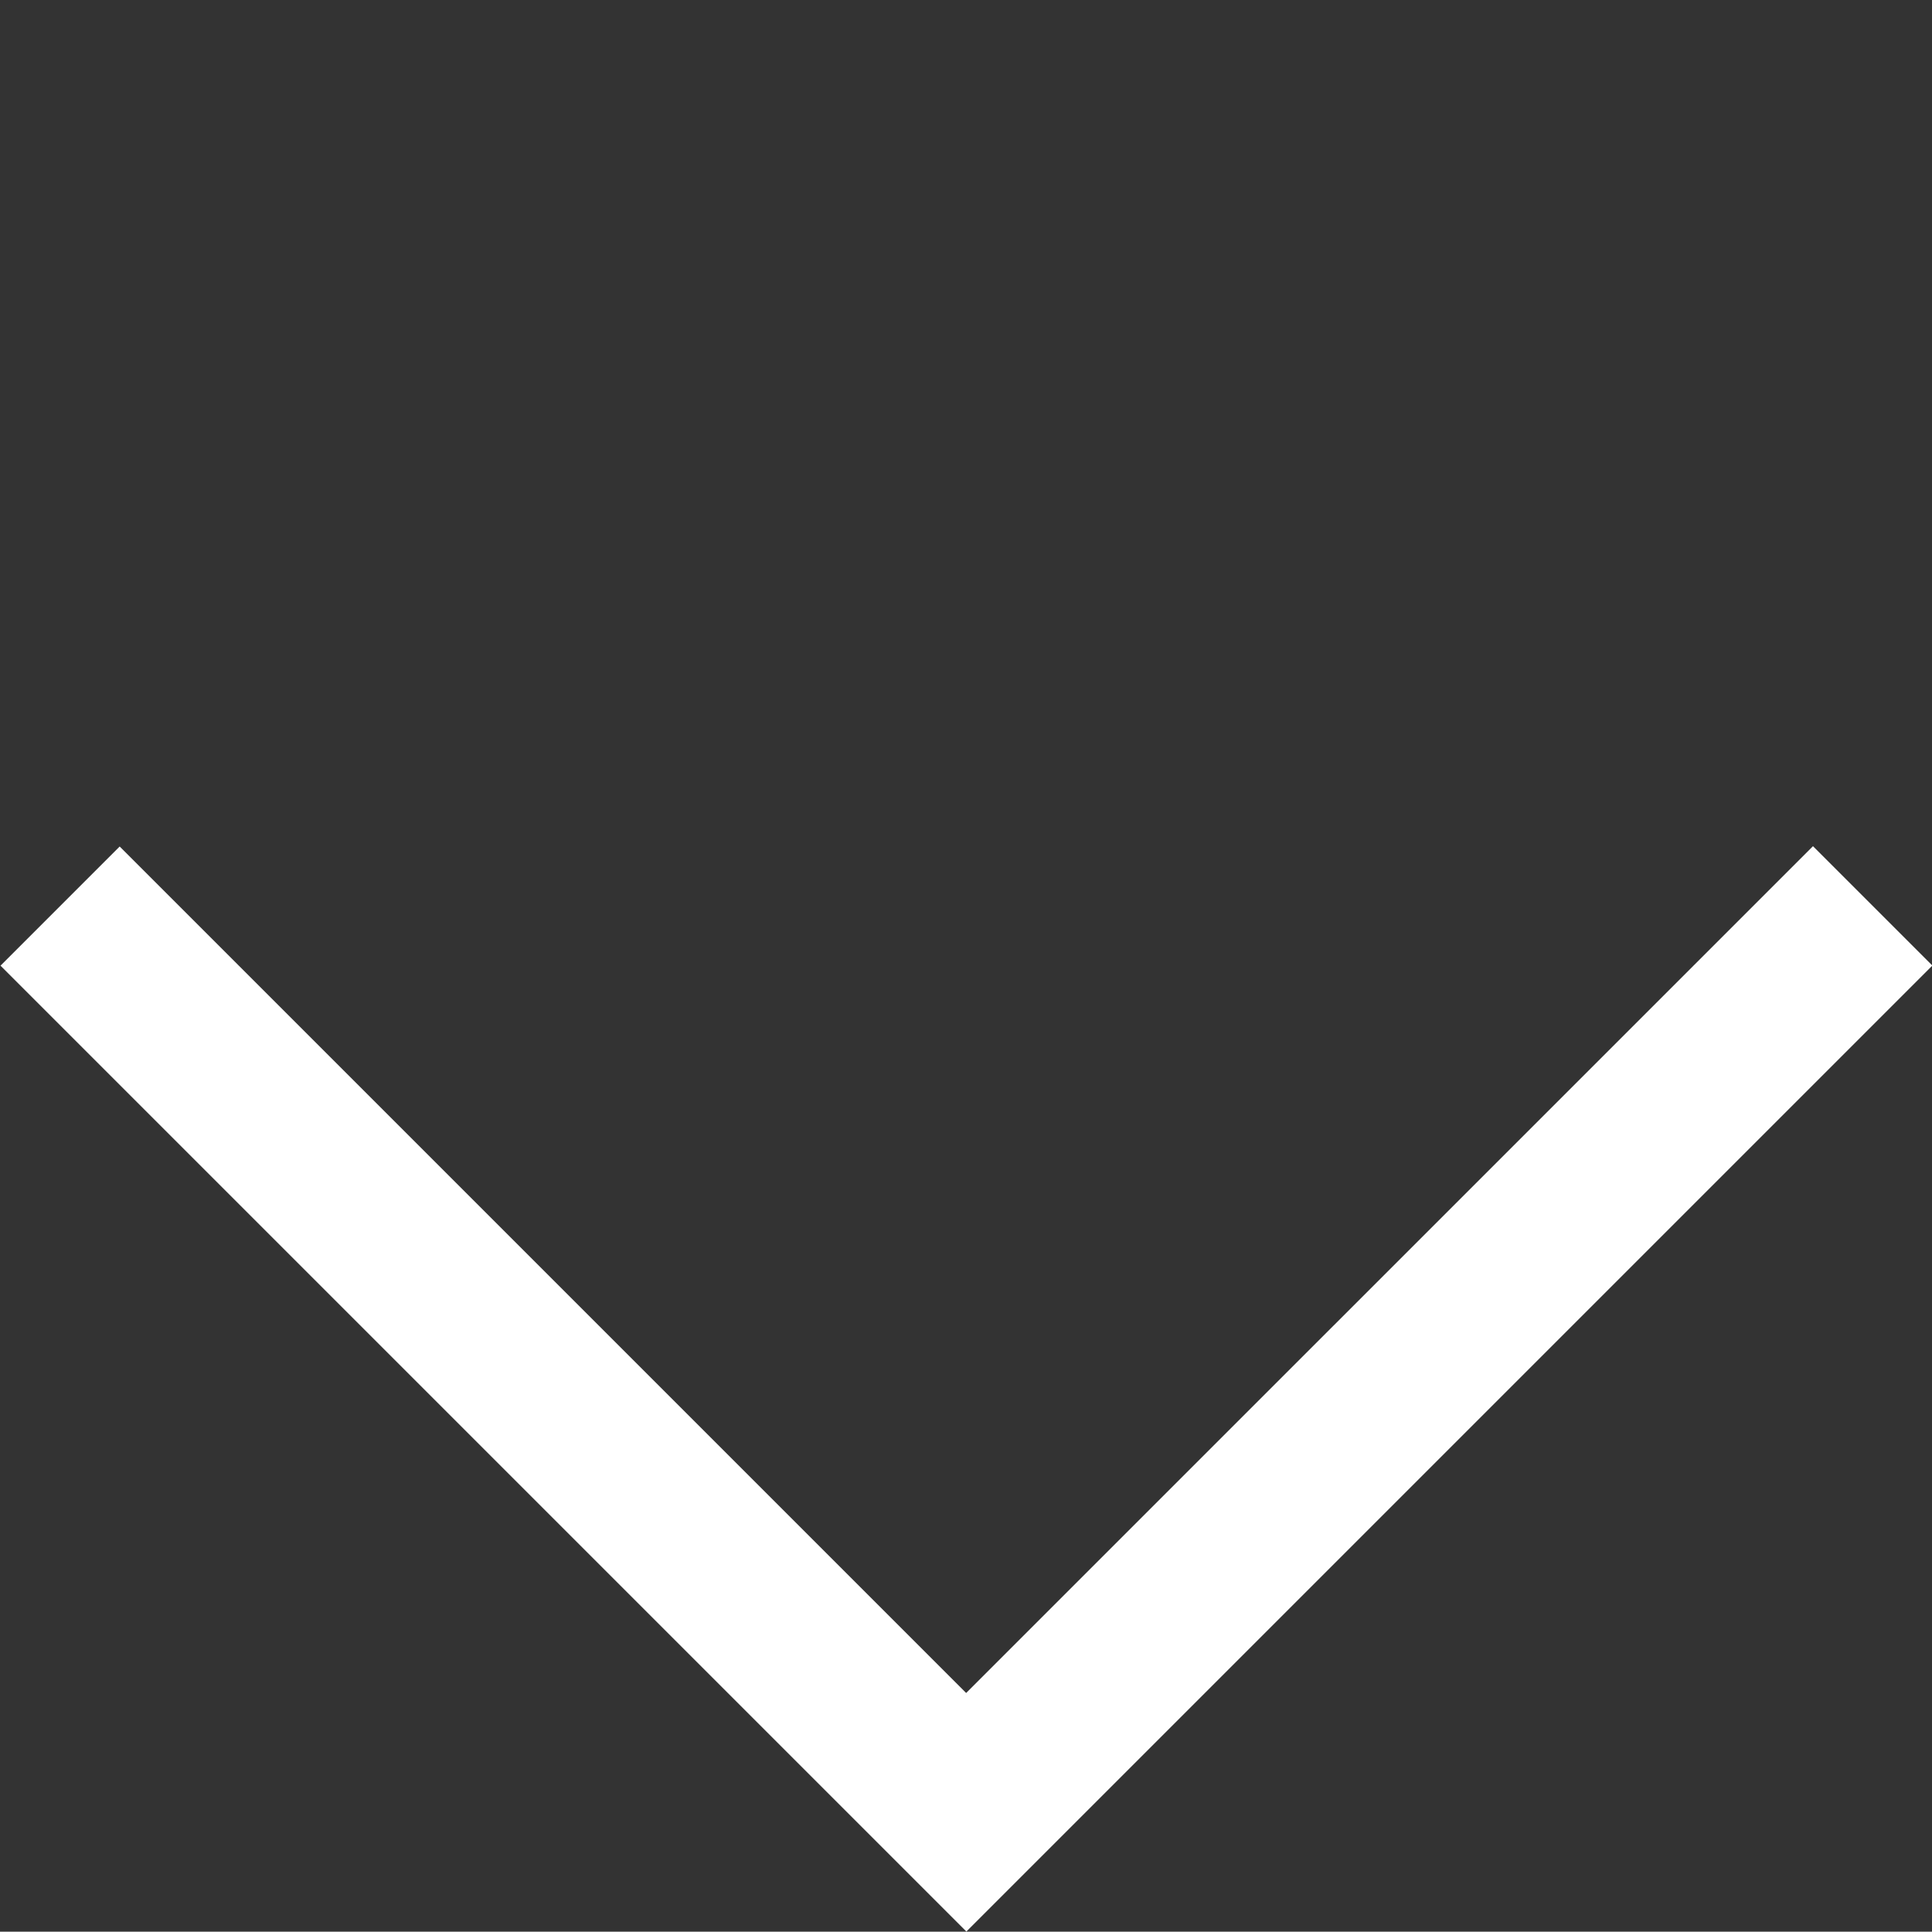
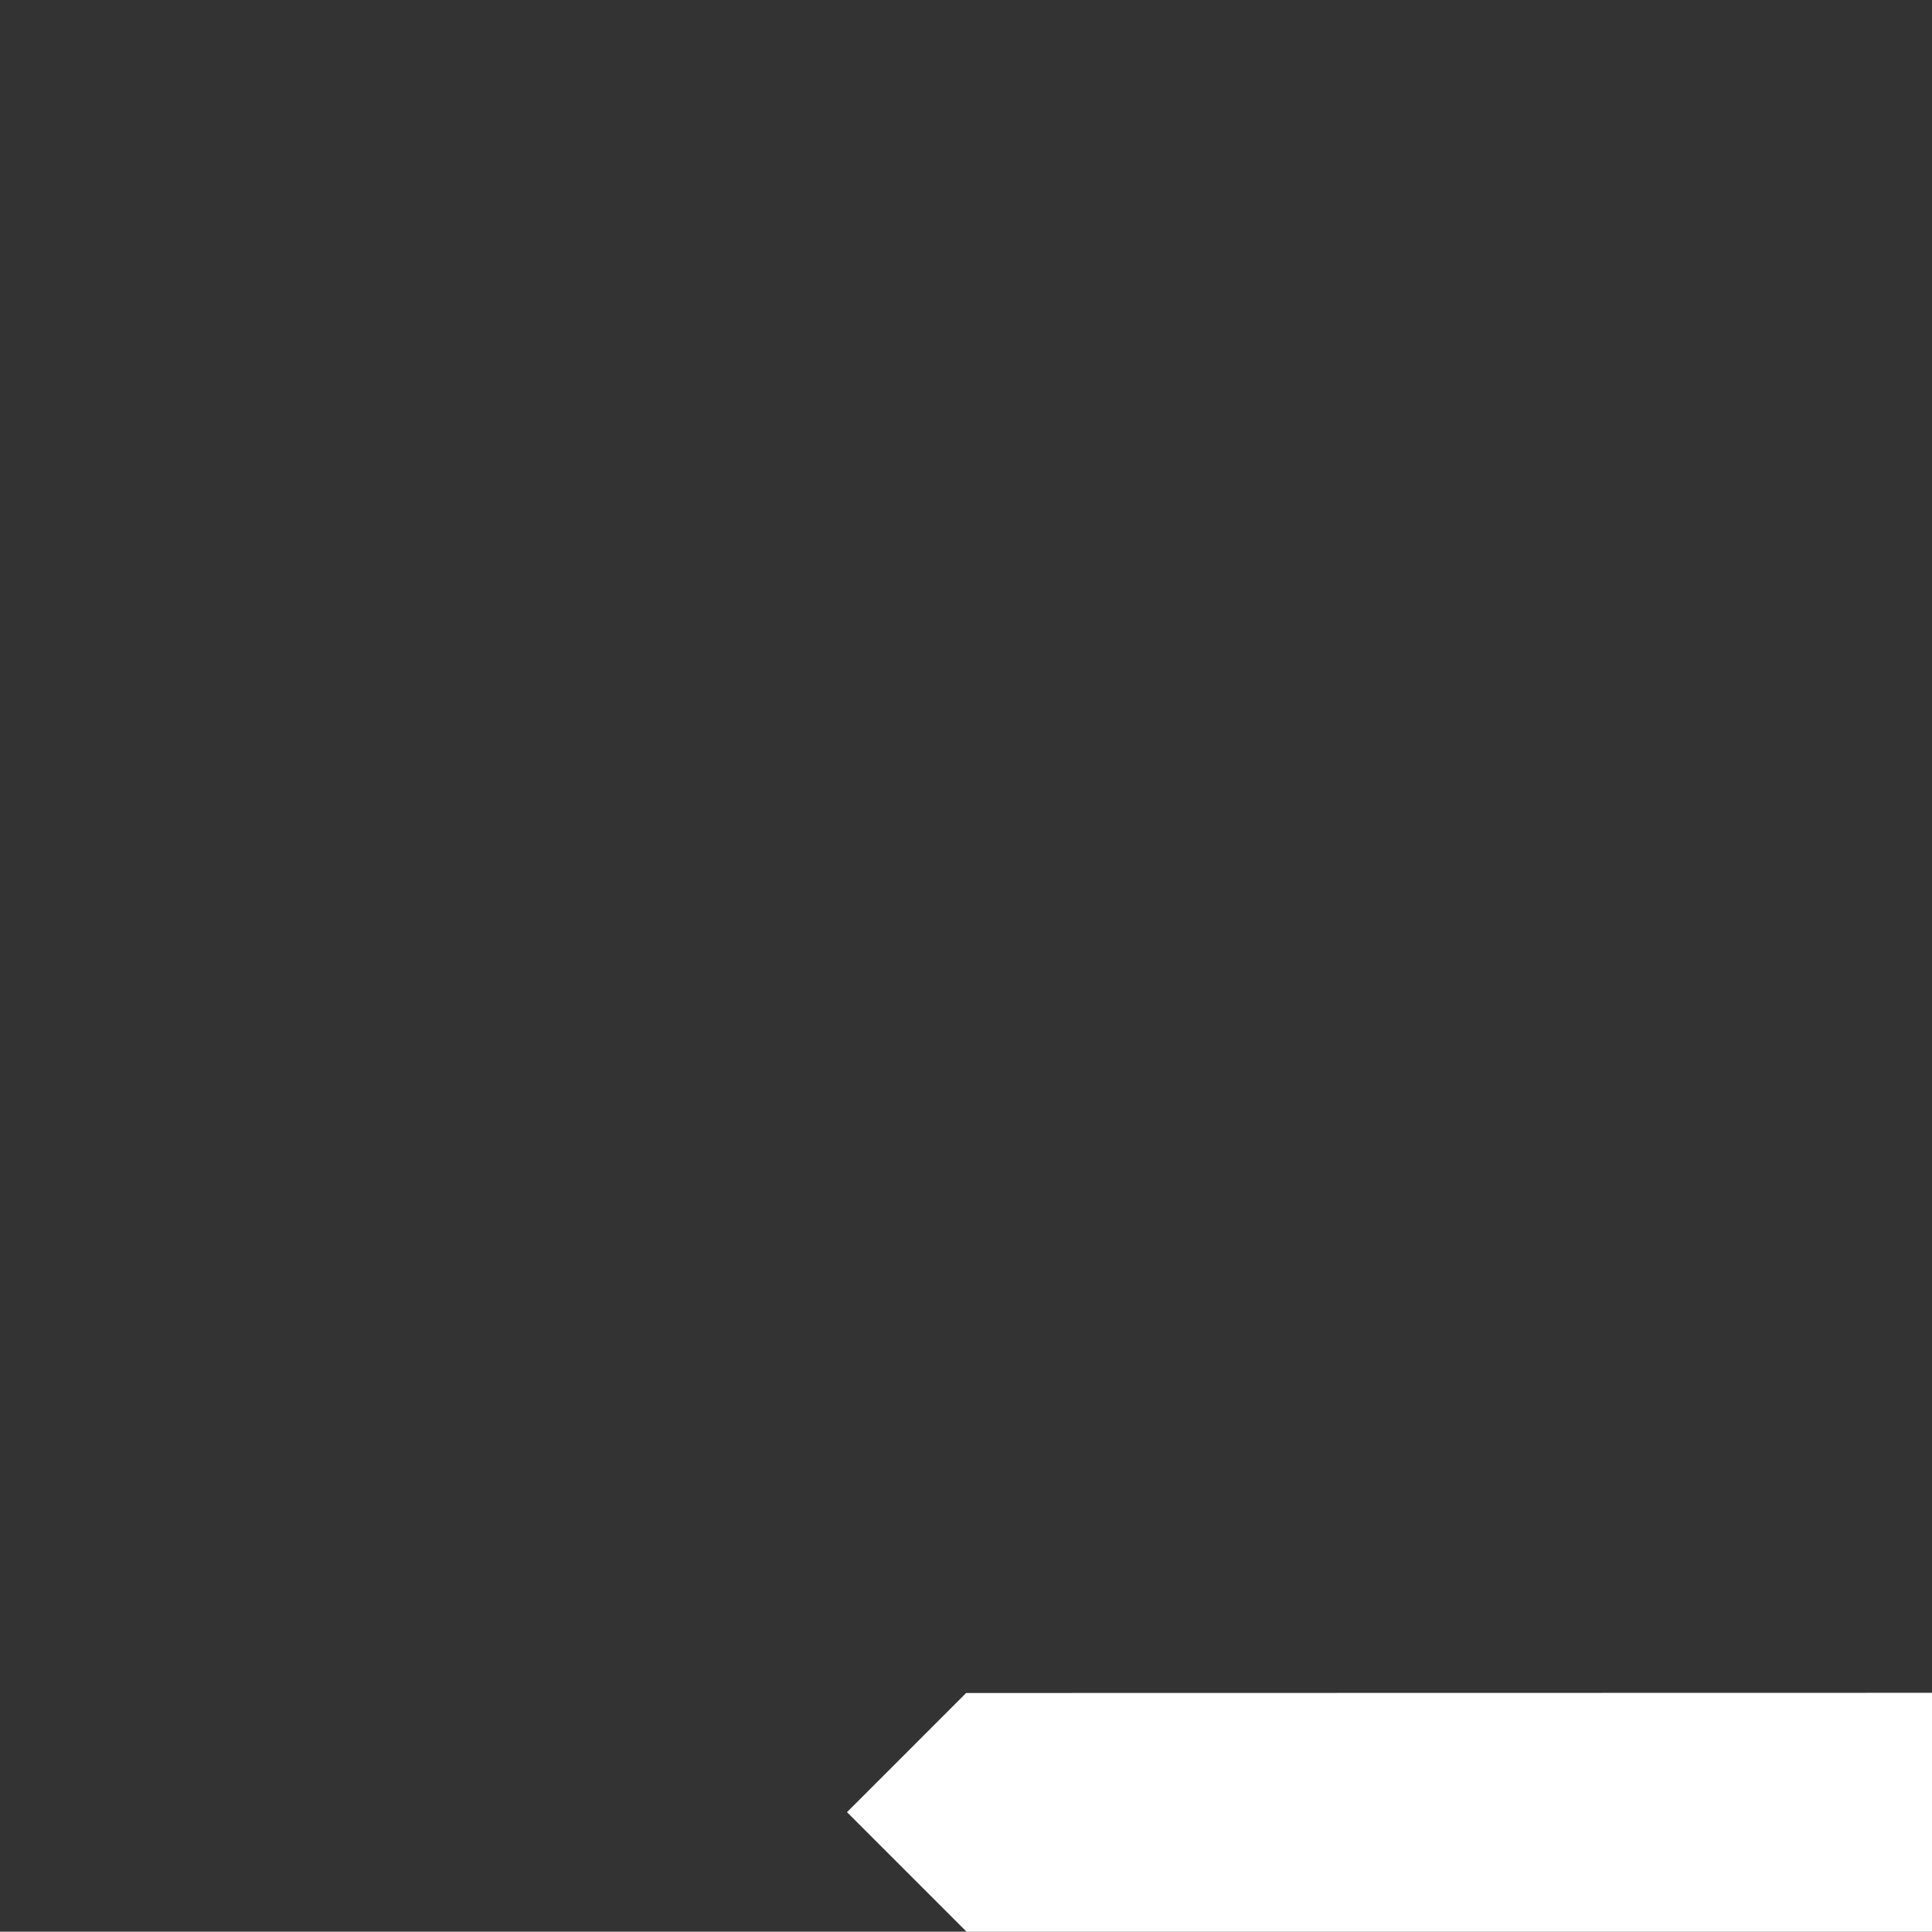
<svg xmlns="http://www.w3.org/2000/svg" width="12.393" height="12.391" viewBox="0 0 12.393 12.391">
  <rect x="0" y="0" width="12.393" height="12.391" fill="#333333" stroke="none" />
-   <path id="Tracé_28" data-name="Tracé 28" d="M258.081,1632.357v-7.679H257v8.762h8.763v-1.083Z" transform="translate(-1330.544 -960.9) rotate(-45)" fill="#fff" />
+   <path id="Tracé_28" data-name="Tracé 28" d="M258.081,1632.357H257v8.762h8.763v-1.083Z" transform="translate(-1330.544 -960.9) rotate(-45)" fill="#fff" />
</svg>